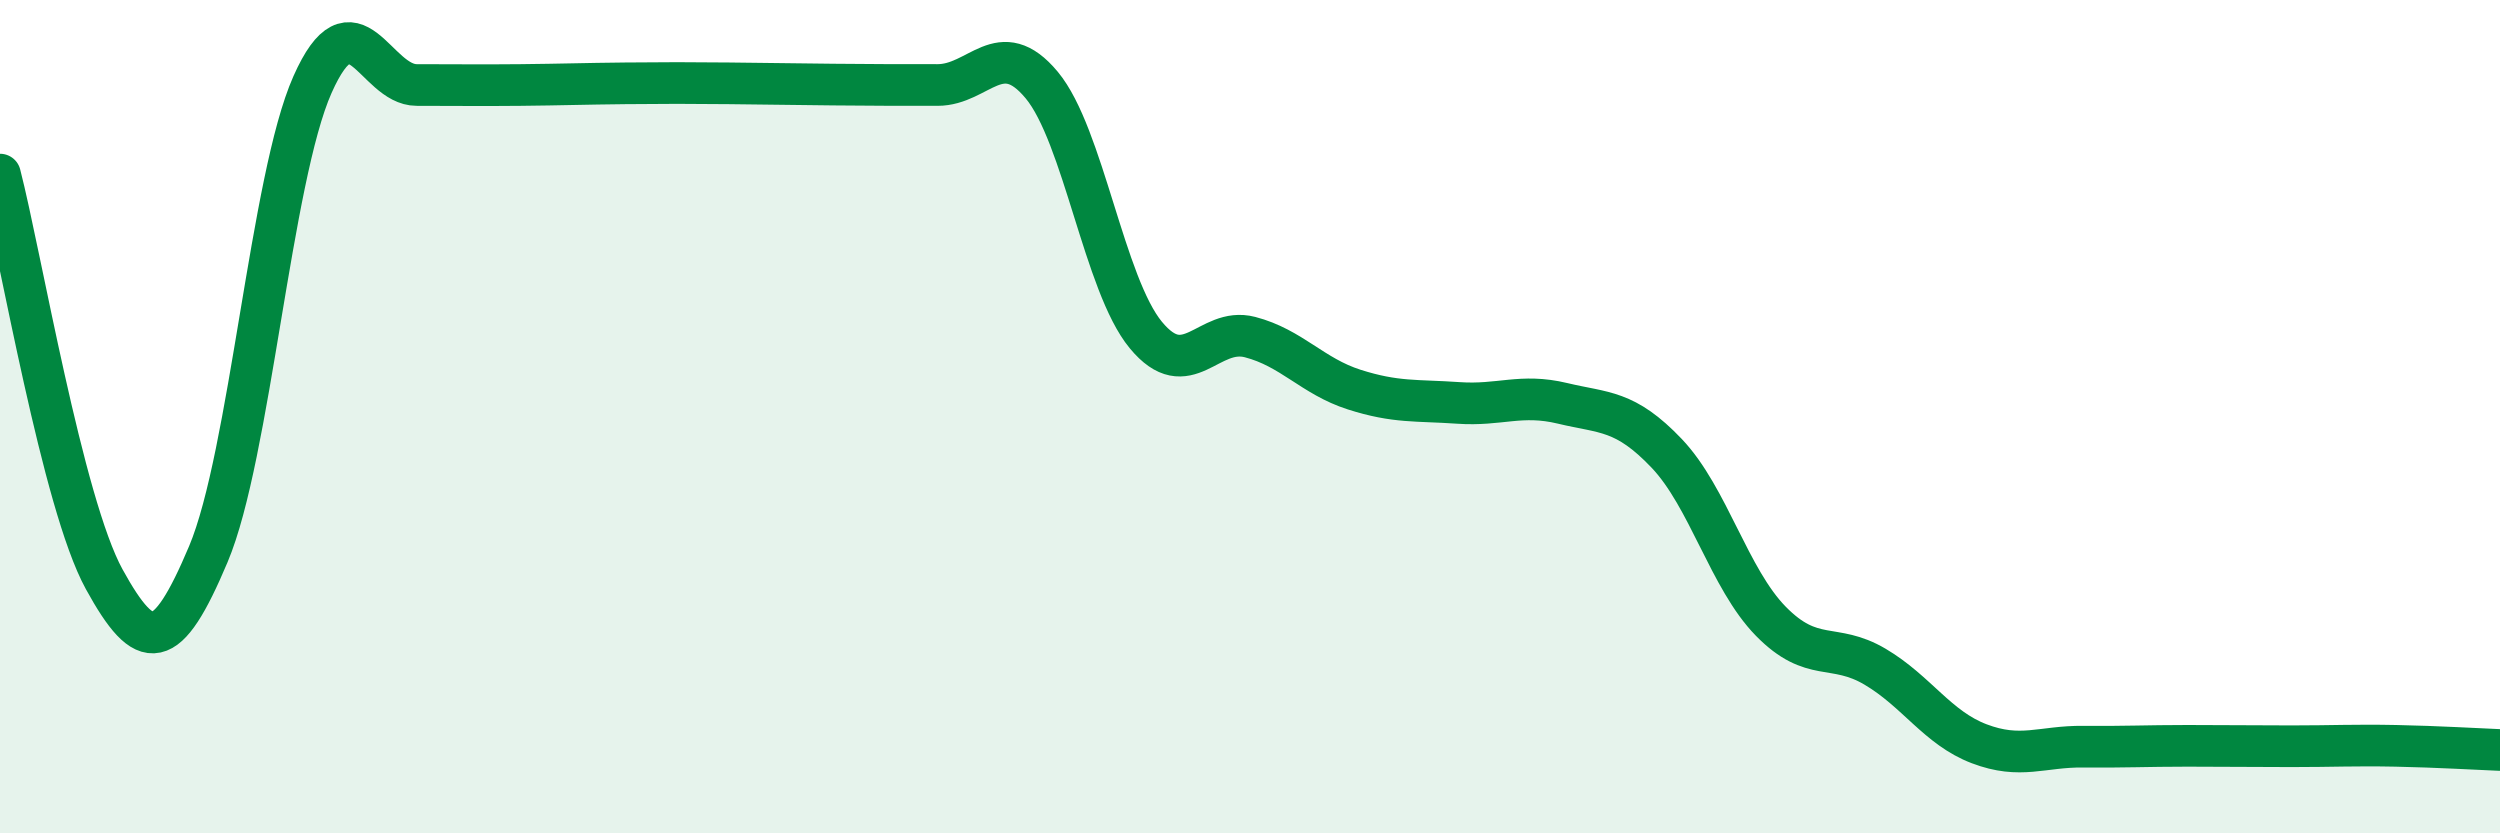
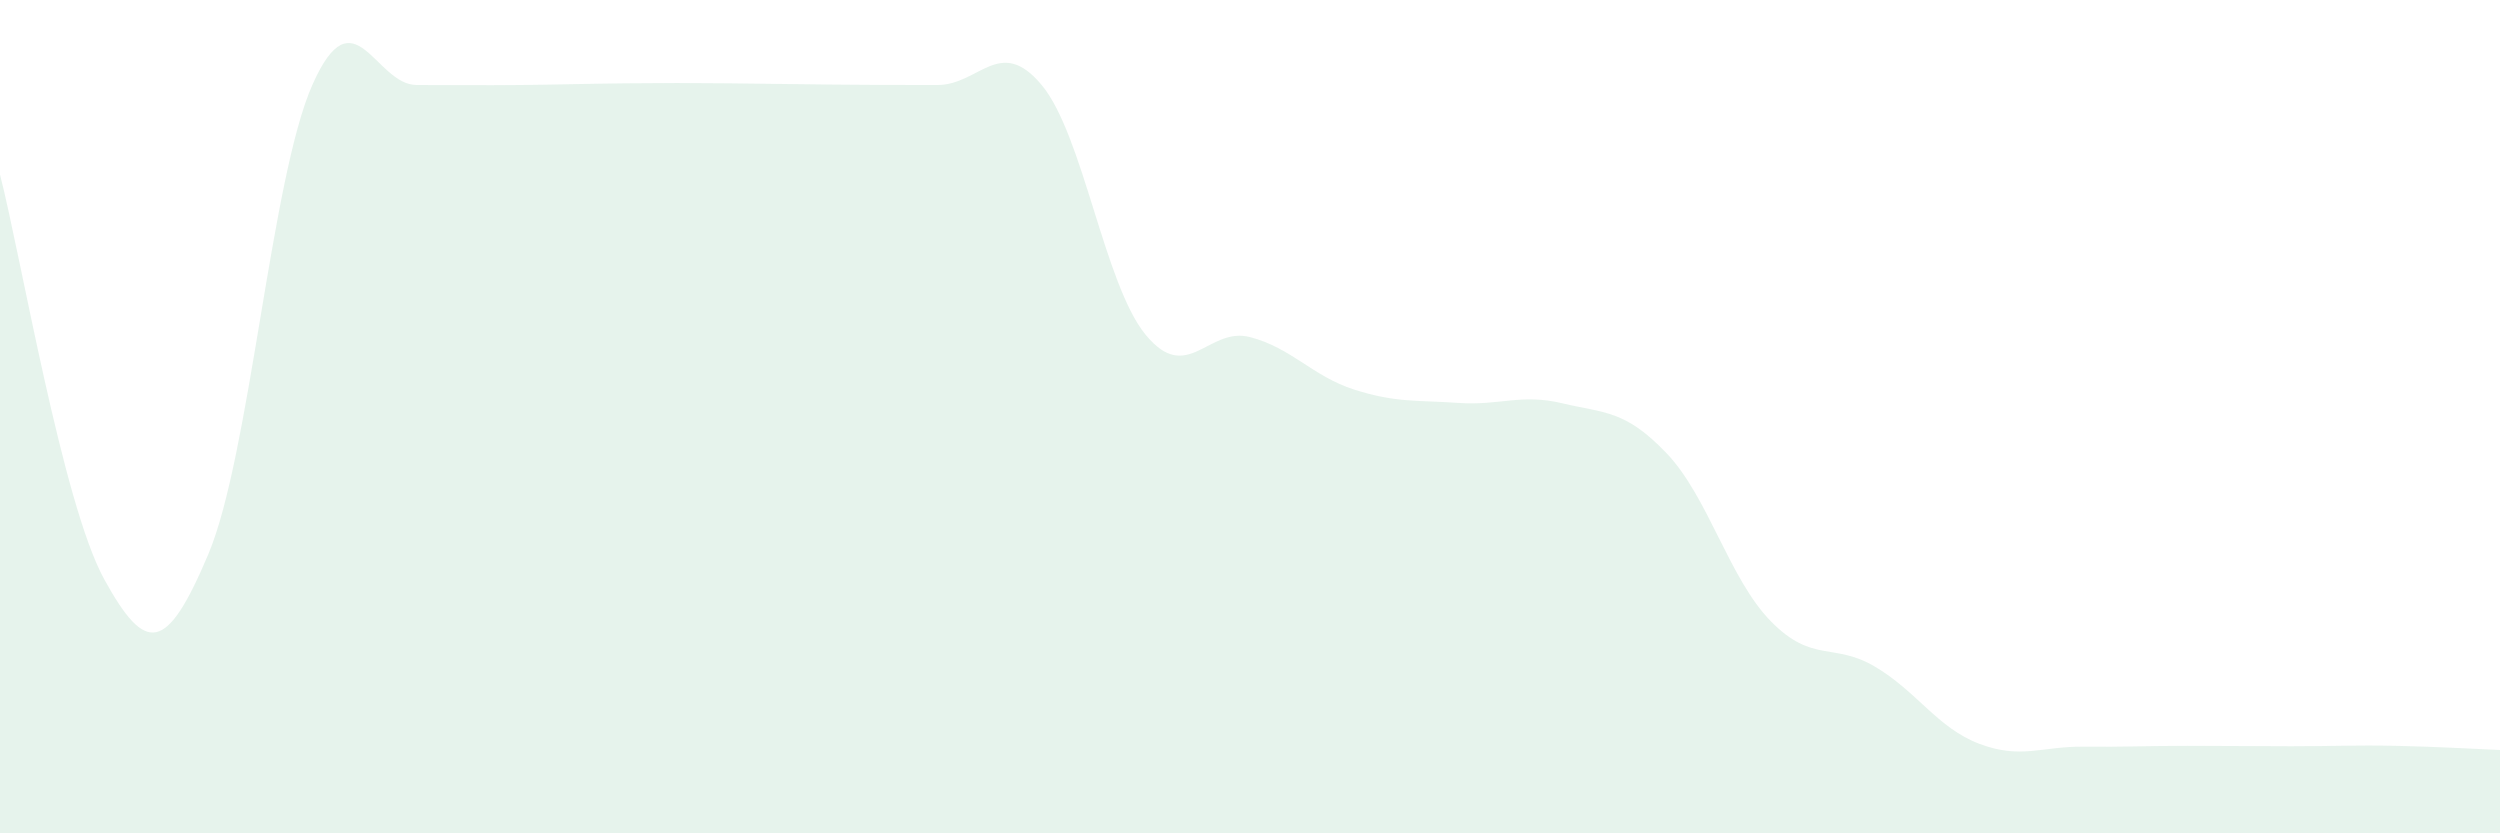
<svg xmlns="http://www.w3.org/2000/svg" width="60" height="20" viewBox="0 0 60 20">
  <path d="M 0,4.19 C 0.5,6.13 1.5,12.08 2.5,13.9 C 3.5,15.72 4,15.67 5,13.3 C 6,10.93 6.5,4.28 7.5,2.03 C 8.5,-0.22 9,2.04 10,2.04 C 11,2.04 11.5,2.05 12.5,2.04 C 13.5,2.03 14,2.01 15,2 C 16,1.99 16.5,1.99 17.5,2 C 18.5,2.01 19,2.02 20,2.03 C 21,2.04 21.5,2.04 22.5,2.04 C 23.5,2.04 24,0.84 25,2.04 C 26,3.24 26.5,6.83 27.5,8.04 C 28.5,9.25 29,7.83 30,8.09 C 31,8.35 31.5,9.03 32.5,9.35 C 33.5,9.67 34,9.6 35,9.67 C 36,9.74 36.5,9.44 37.5,9.68 C 38.5,9.92 39,9.83 40,10.88 C 41,11.93 41.5,13.89 42.5,14.91 C 43.5,15.93 44,15.41 45,16 C 46,16.59 46.5,17.47 47.5,17.85 C 48.5,18.23 49,17.91 50,17.92 C 51,17.93 51.5,17.9 52.5,17.9 C 53.5,17.9 54,17.91 55,17.91 C 56,17.91 56.5,17.88 57.5,17.9 C 58.5,17.92 59.5,17.98 60,18L60 20L0 20Z" fill="#008740" opacity="0.1" stroke-linecap="round" stroke-linejoin="round" />
-   <path d="M 0,4.19 C 0.5,6.13 1.5,12.08 2.5,13.9 C 3.5,15.72 4,15.67 5,13.3 C 6,10.93 6.5,4.28 7.5,2.03 C 8.5,-0.22 9,2.04 10,2.04 C 11,2.04 11.5,2.05 12.5,2.04 C 13.5,2.03 14,2.01 15,2 C 16,1.99 16.5,1.99 17.5,2 C 18.5,2.01 19,2.02 20,2.03 C 21,2.04 21.5,2.04 22.5,2.04 C 23.5,2.04 24,0.84 25,2.04 C 26,3.24 26.5,6.83 27.5,8.04 C 28.5,9.25 29,7.83 30,8.09 C 31,8.35 31.5,9.03 32.5,9.35 C 33.5,9.67 34,9.6 35,9.67 C 36,9.74 36.5,9.44 37.5,9.68 C 38.5,9.92 39,9.83 40,10.88 C 41,11.93 41.5,13.89 42.5,14.91 C 43.5,15.93 44,15.41 45,16 C 46,16.59 46.5,17.47 47.5,17.85 C 48.5,18.23 49,17.91 50,17.92 C 51,17.93 51.5,17.9 52.5,17.9 C 53.5,17.9 54,17.91 55,17.91 C 56,17.91 56.5,17.88 57.5,17.9 C 58.5,17.92 59.5,17.98 60,18" stroke="#008740" stroke-width="1" fill="none" stroke-linecap="round" stroke-linejoin="round" />
</svg>